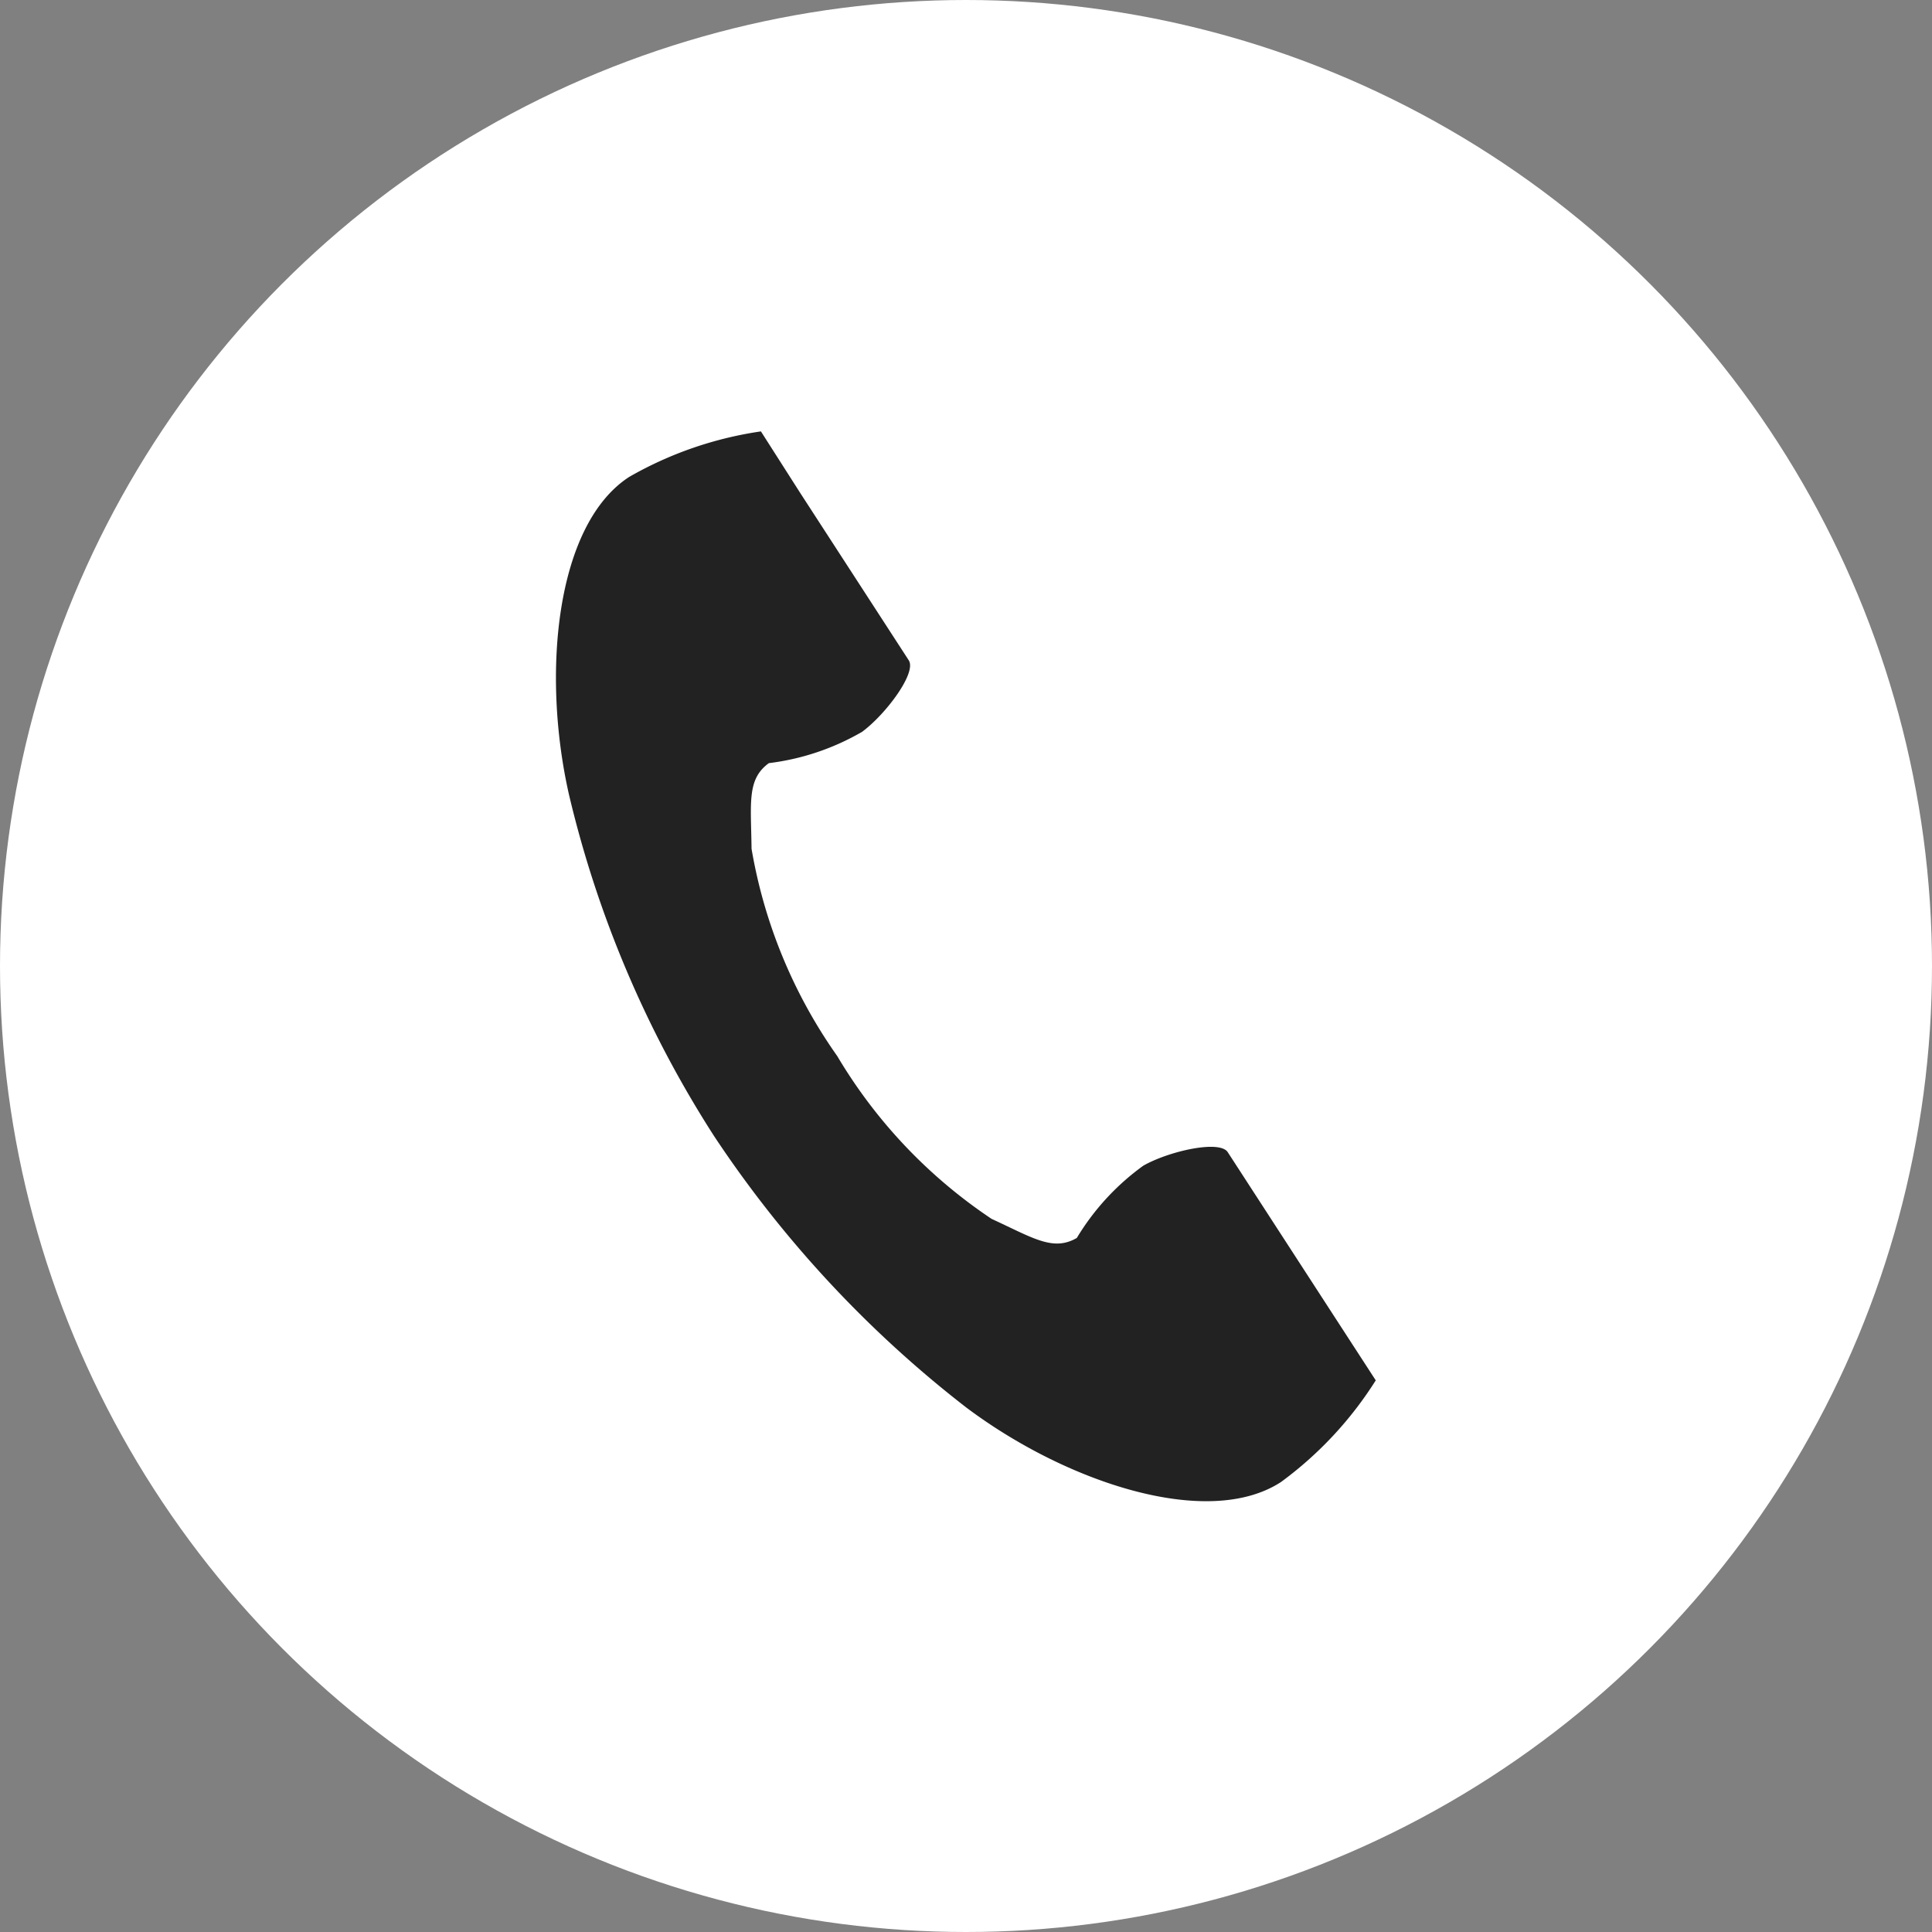
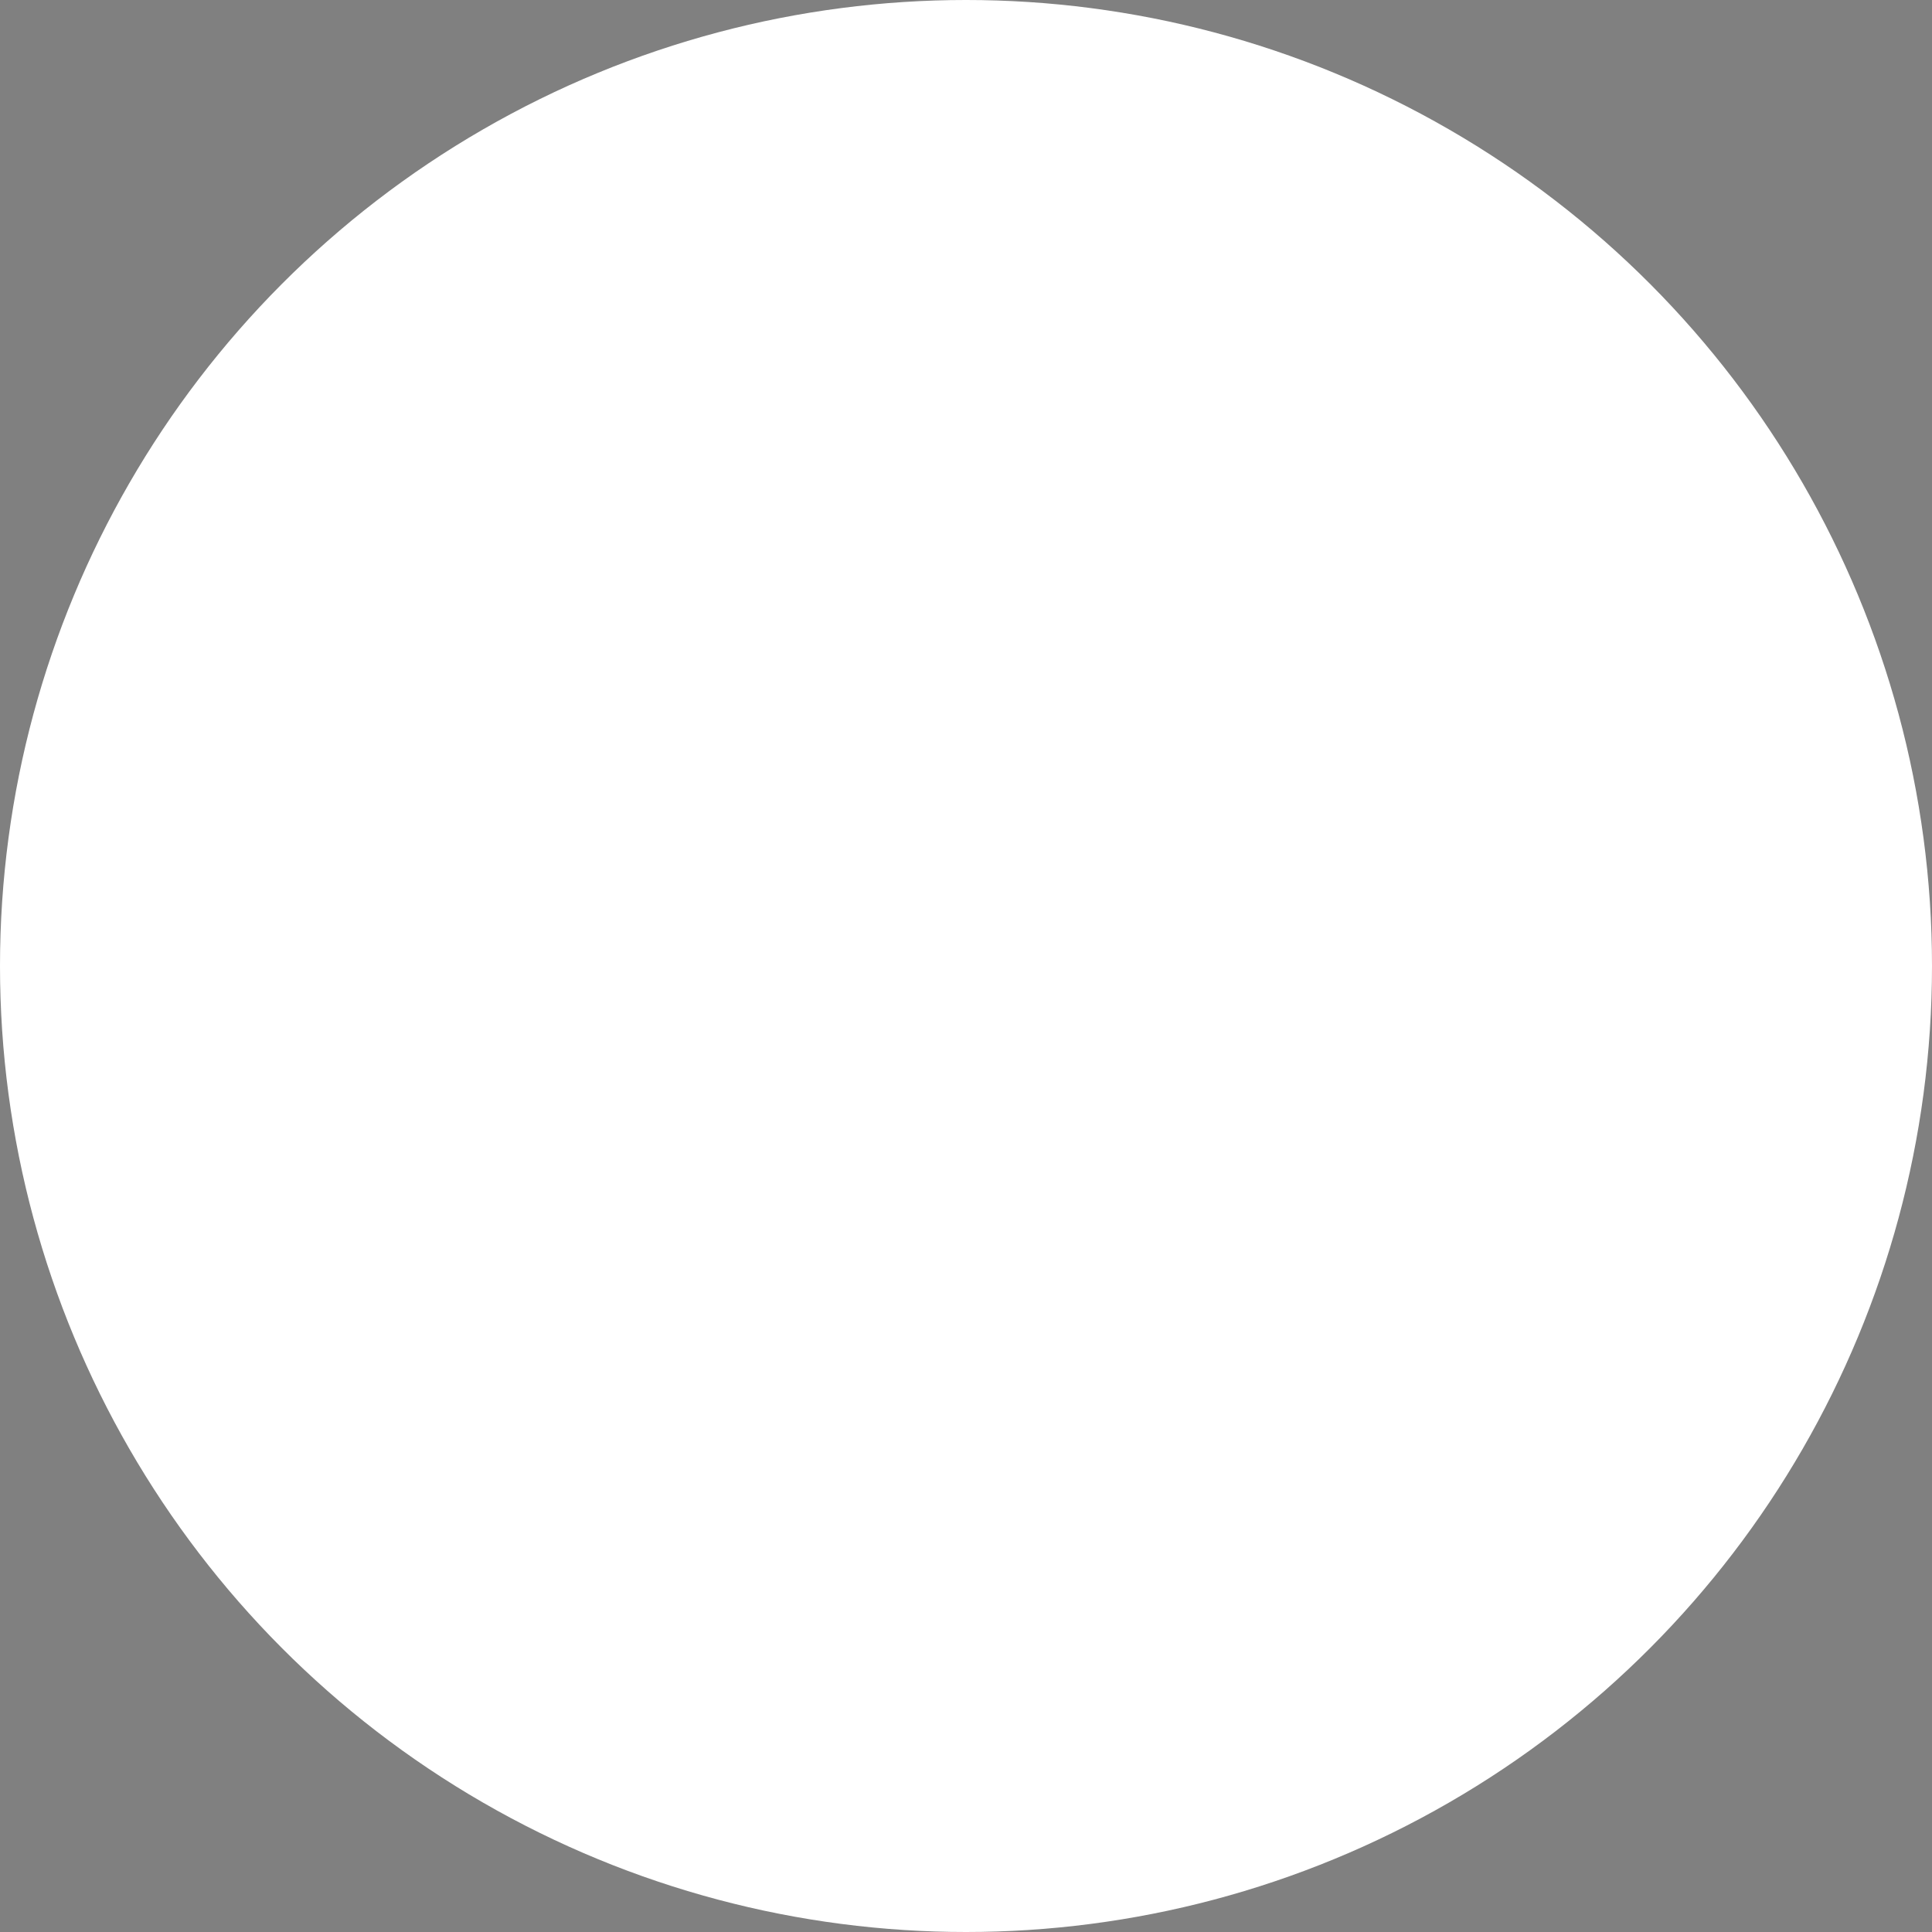
<svg xmlns="http://www.w3.org/2000/svg" width="34" height="34" viewBox="0 0 34 34">
  <rect x="0" y="0" width="34" height="34" fill="#808080" stroke="none" />
  <g id="グループ_865" data-name="グループ 865" transform="translate(-340 -4631.32)">
    <circle id="楕円形_11" data-name="楕円形 11" cx="17" cy="17" r="17" transform="translate(340 4631.32)" fill="#fff" />
    <g id="電話の受話器のアイコン素材" transform="translate(349.786 4638.911)">
-       <path id="パス_77" data-name="パス 77" d="M61,.8c-1.293.838-1.547,3.459-1.059,5.6a19.3,19.3,0,0,0,2.551,6,20.038,20.038,0,0,0,4.435,4.775c1.751,1.317,4.248,2.154,5.541,1.315a6.547,6.547,0,0,0,1.669-1.79l-.695-1.071-1.91-2.945c-.142-.219-1.032-.019-1.484.237a4.305,4.305,0,0,0-1.172,1.273c-.418.242-.769,0-1.5-.336a8.912,8.912,0,0,1-2.716-2.865,8.912,8.912,0,0,1-1.508-3.648c-.009-.806-.086-1.224.305-1.507a4.306,4.306,0,0,0,1.64-.551c.418-.308.964-1.04.822-1.258l-1.91-2.945L63.317,0A6.548,6.548,0,0,0,61,.8Z" transform="translate(-59.712 0.001)" fill="#222" />
-     </g>
+       </g>
  </g>
</svg>